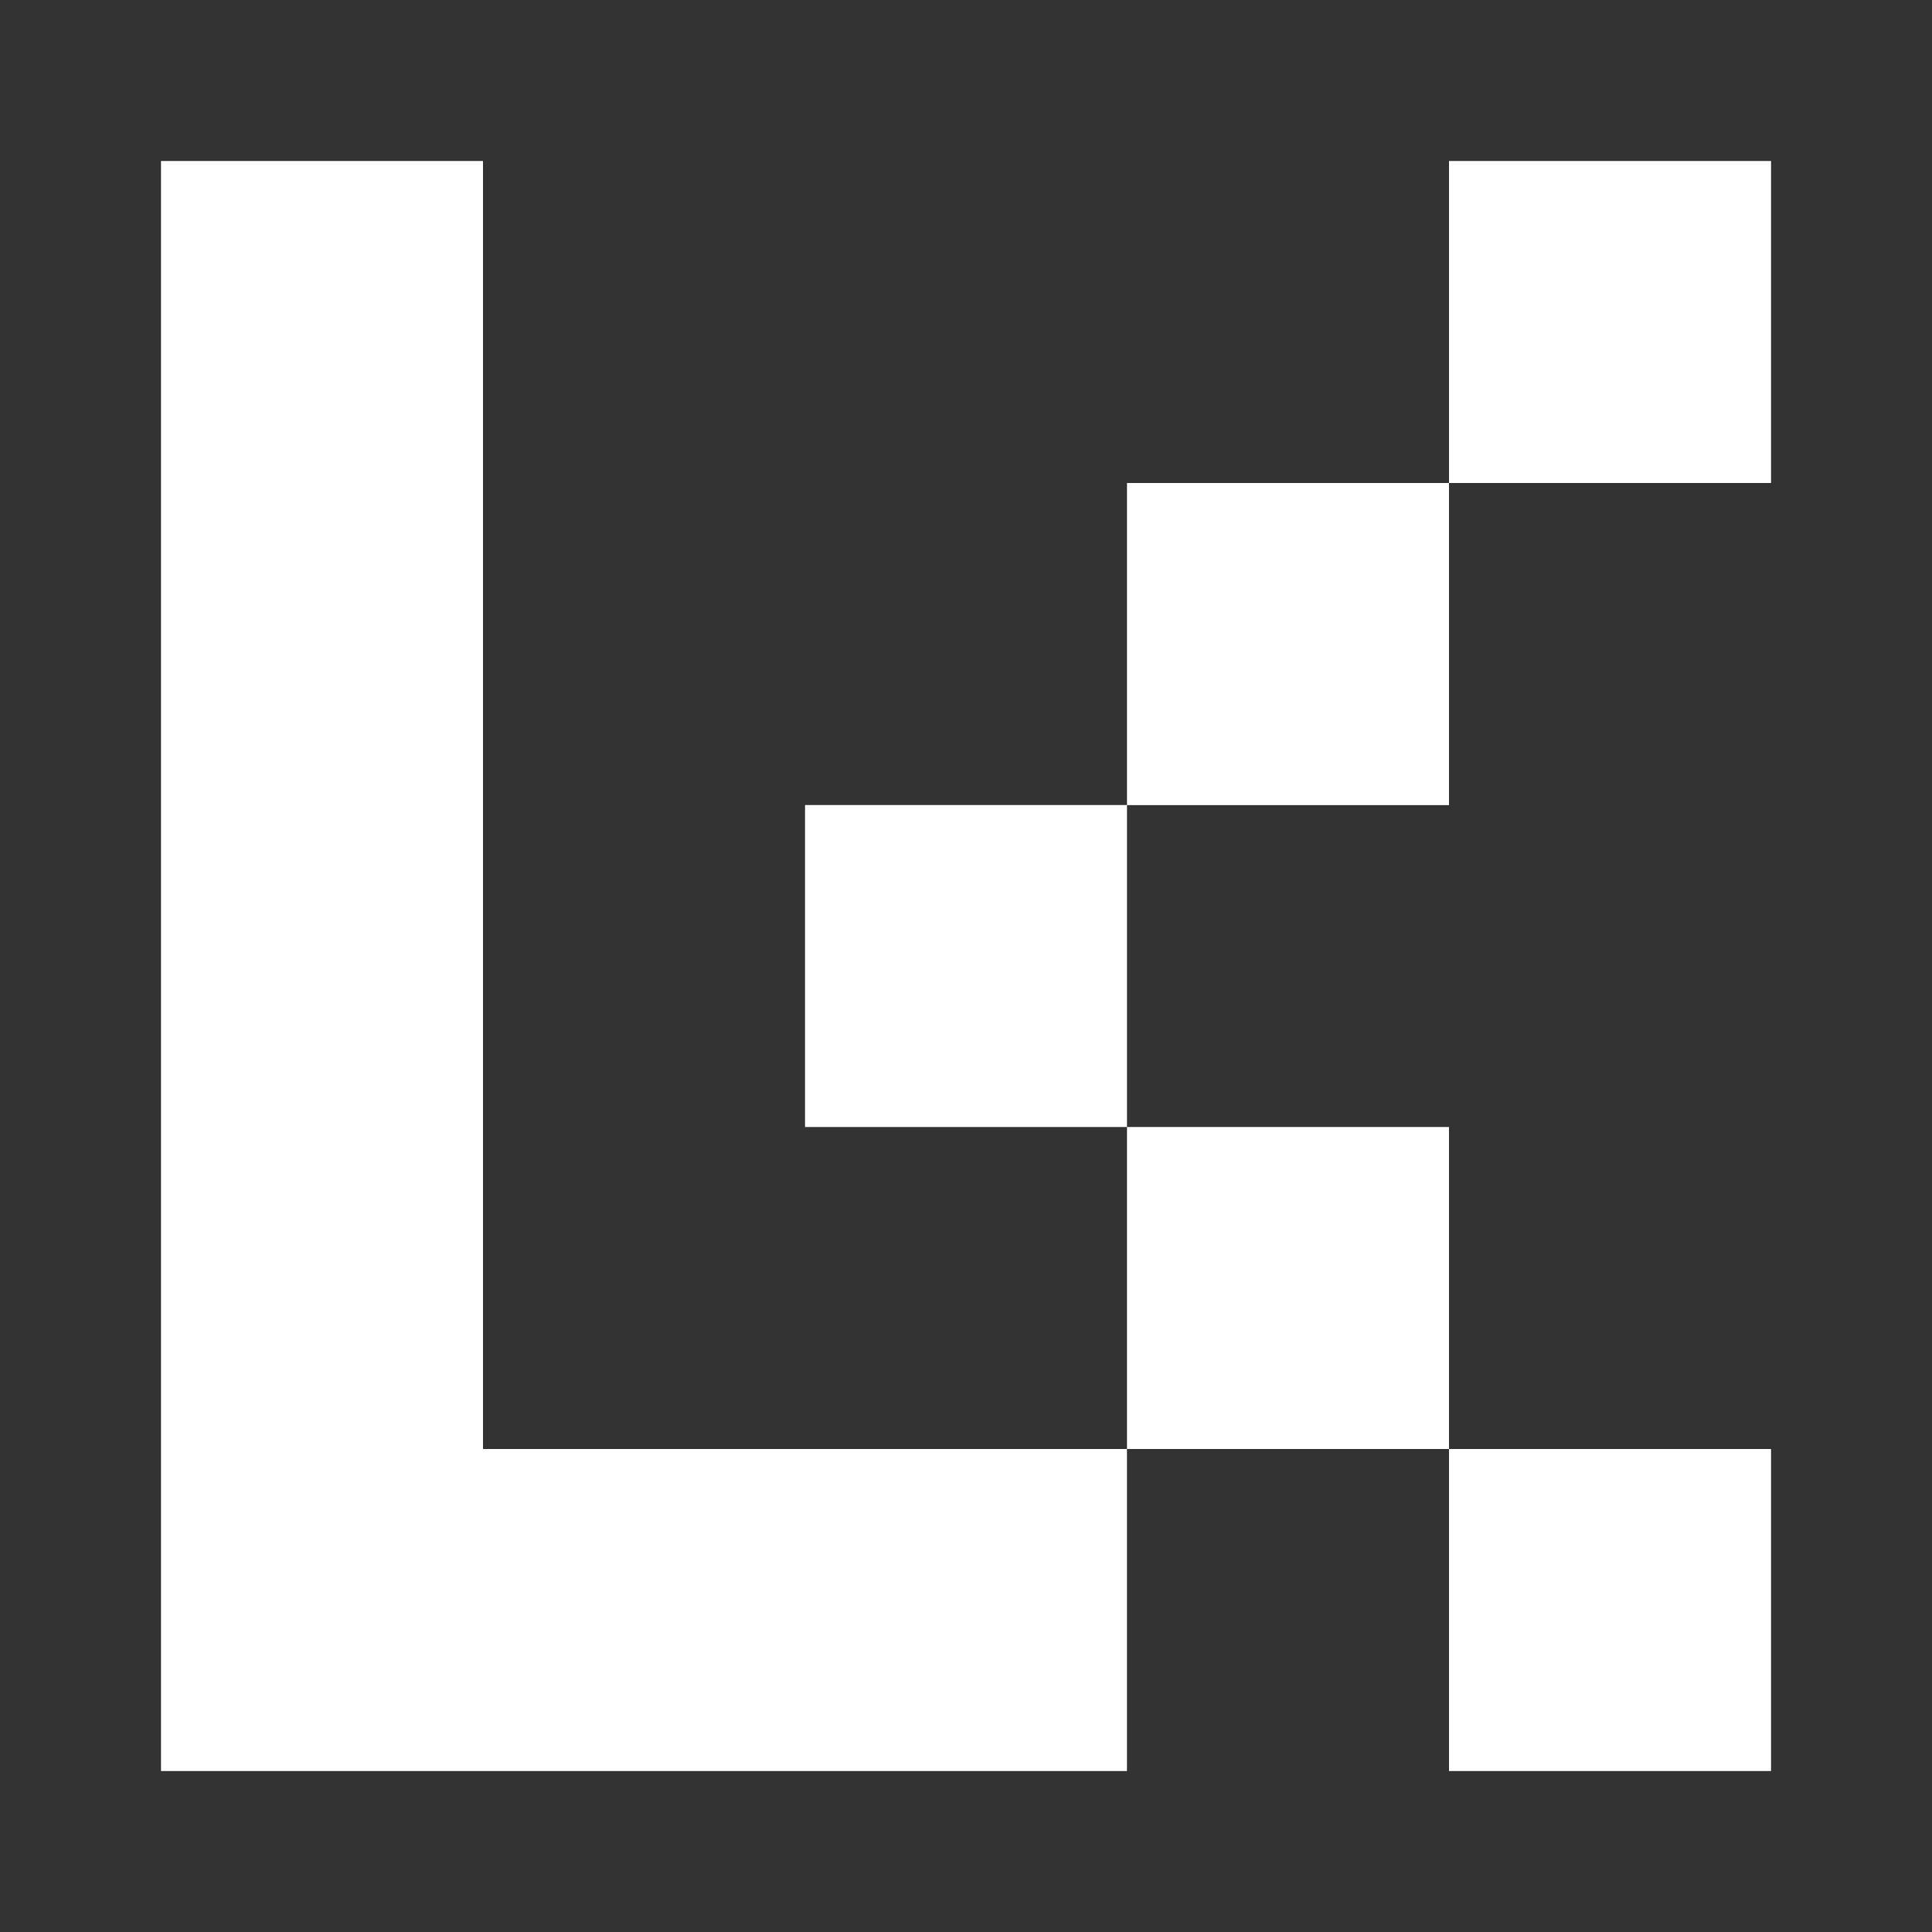
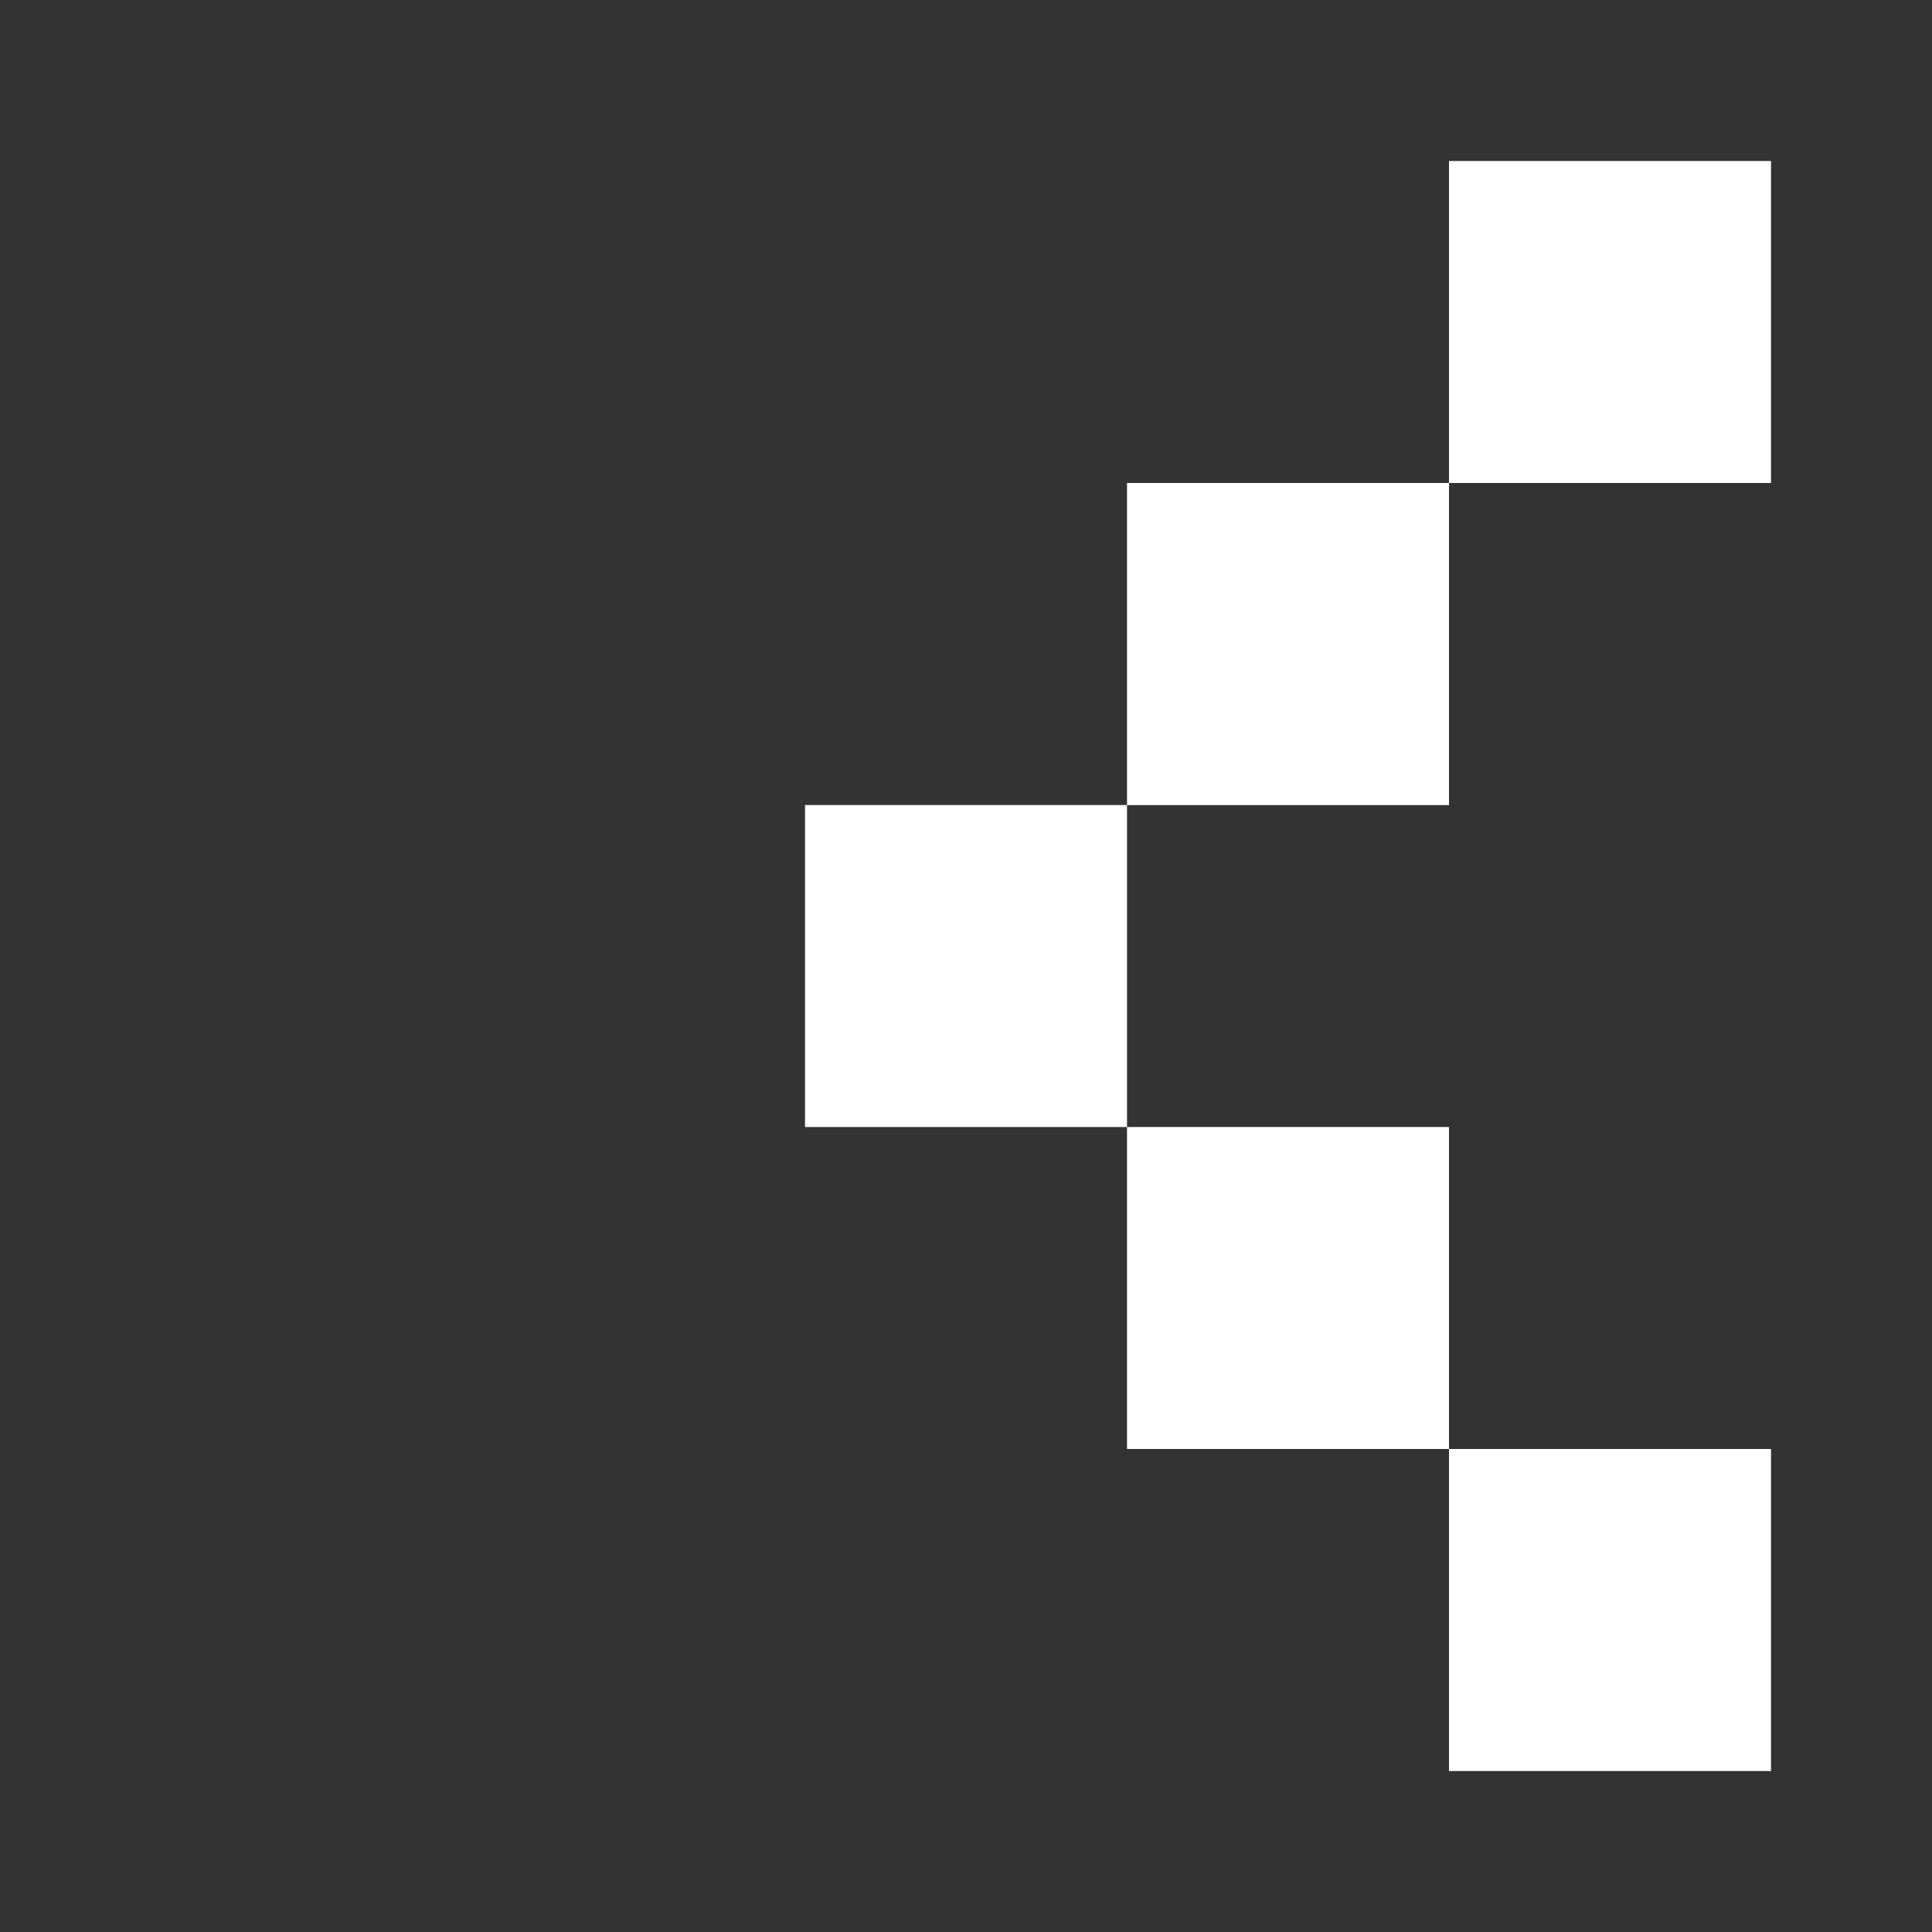
<svg xmlns="http://www.w3.org/2000/svg" width="50" height="50" viewBox="0 0 50 50" fill="none">
  <rect x="0" y="0" width="50" height="50" fill="#333333" stroke="none" />
  <path d="M29.167 20.834H20.834V29.167H29.167V20.834ZM37.5 12.5H29.167V20.836H37.5V12.5ZM37.5 29.167H29.167V37.5H37.5V29.167ZM45.834 4.167H37.5V12.5H45.834V4.167ZM45.834 37.5H37.5V45.834H45.834V37.5Z" fill="white" />
-   <path d="M12.5 37.5V4.167H4.167V45.834H29.166V37.5H12.5Z" fill="white" />
</svg>